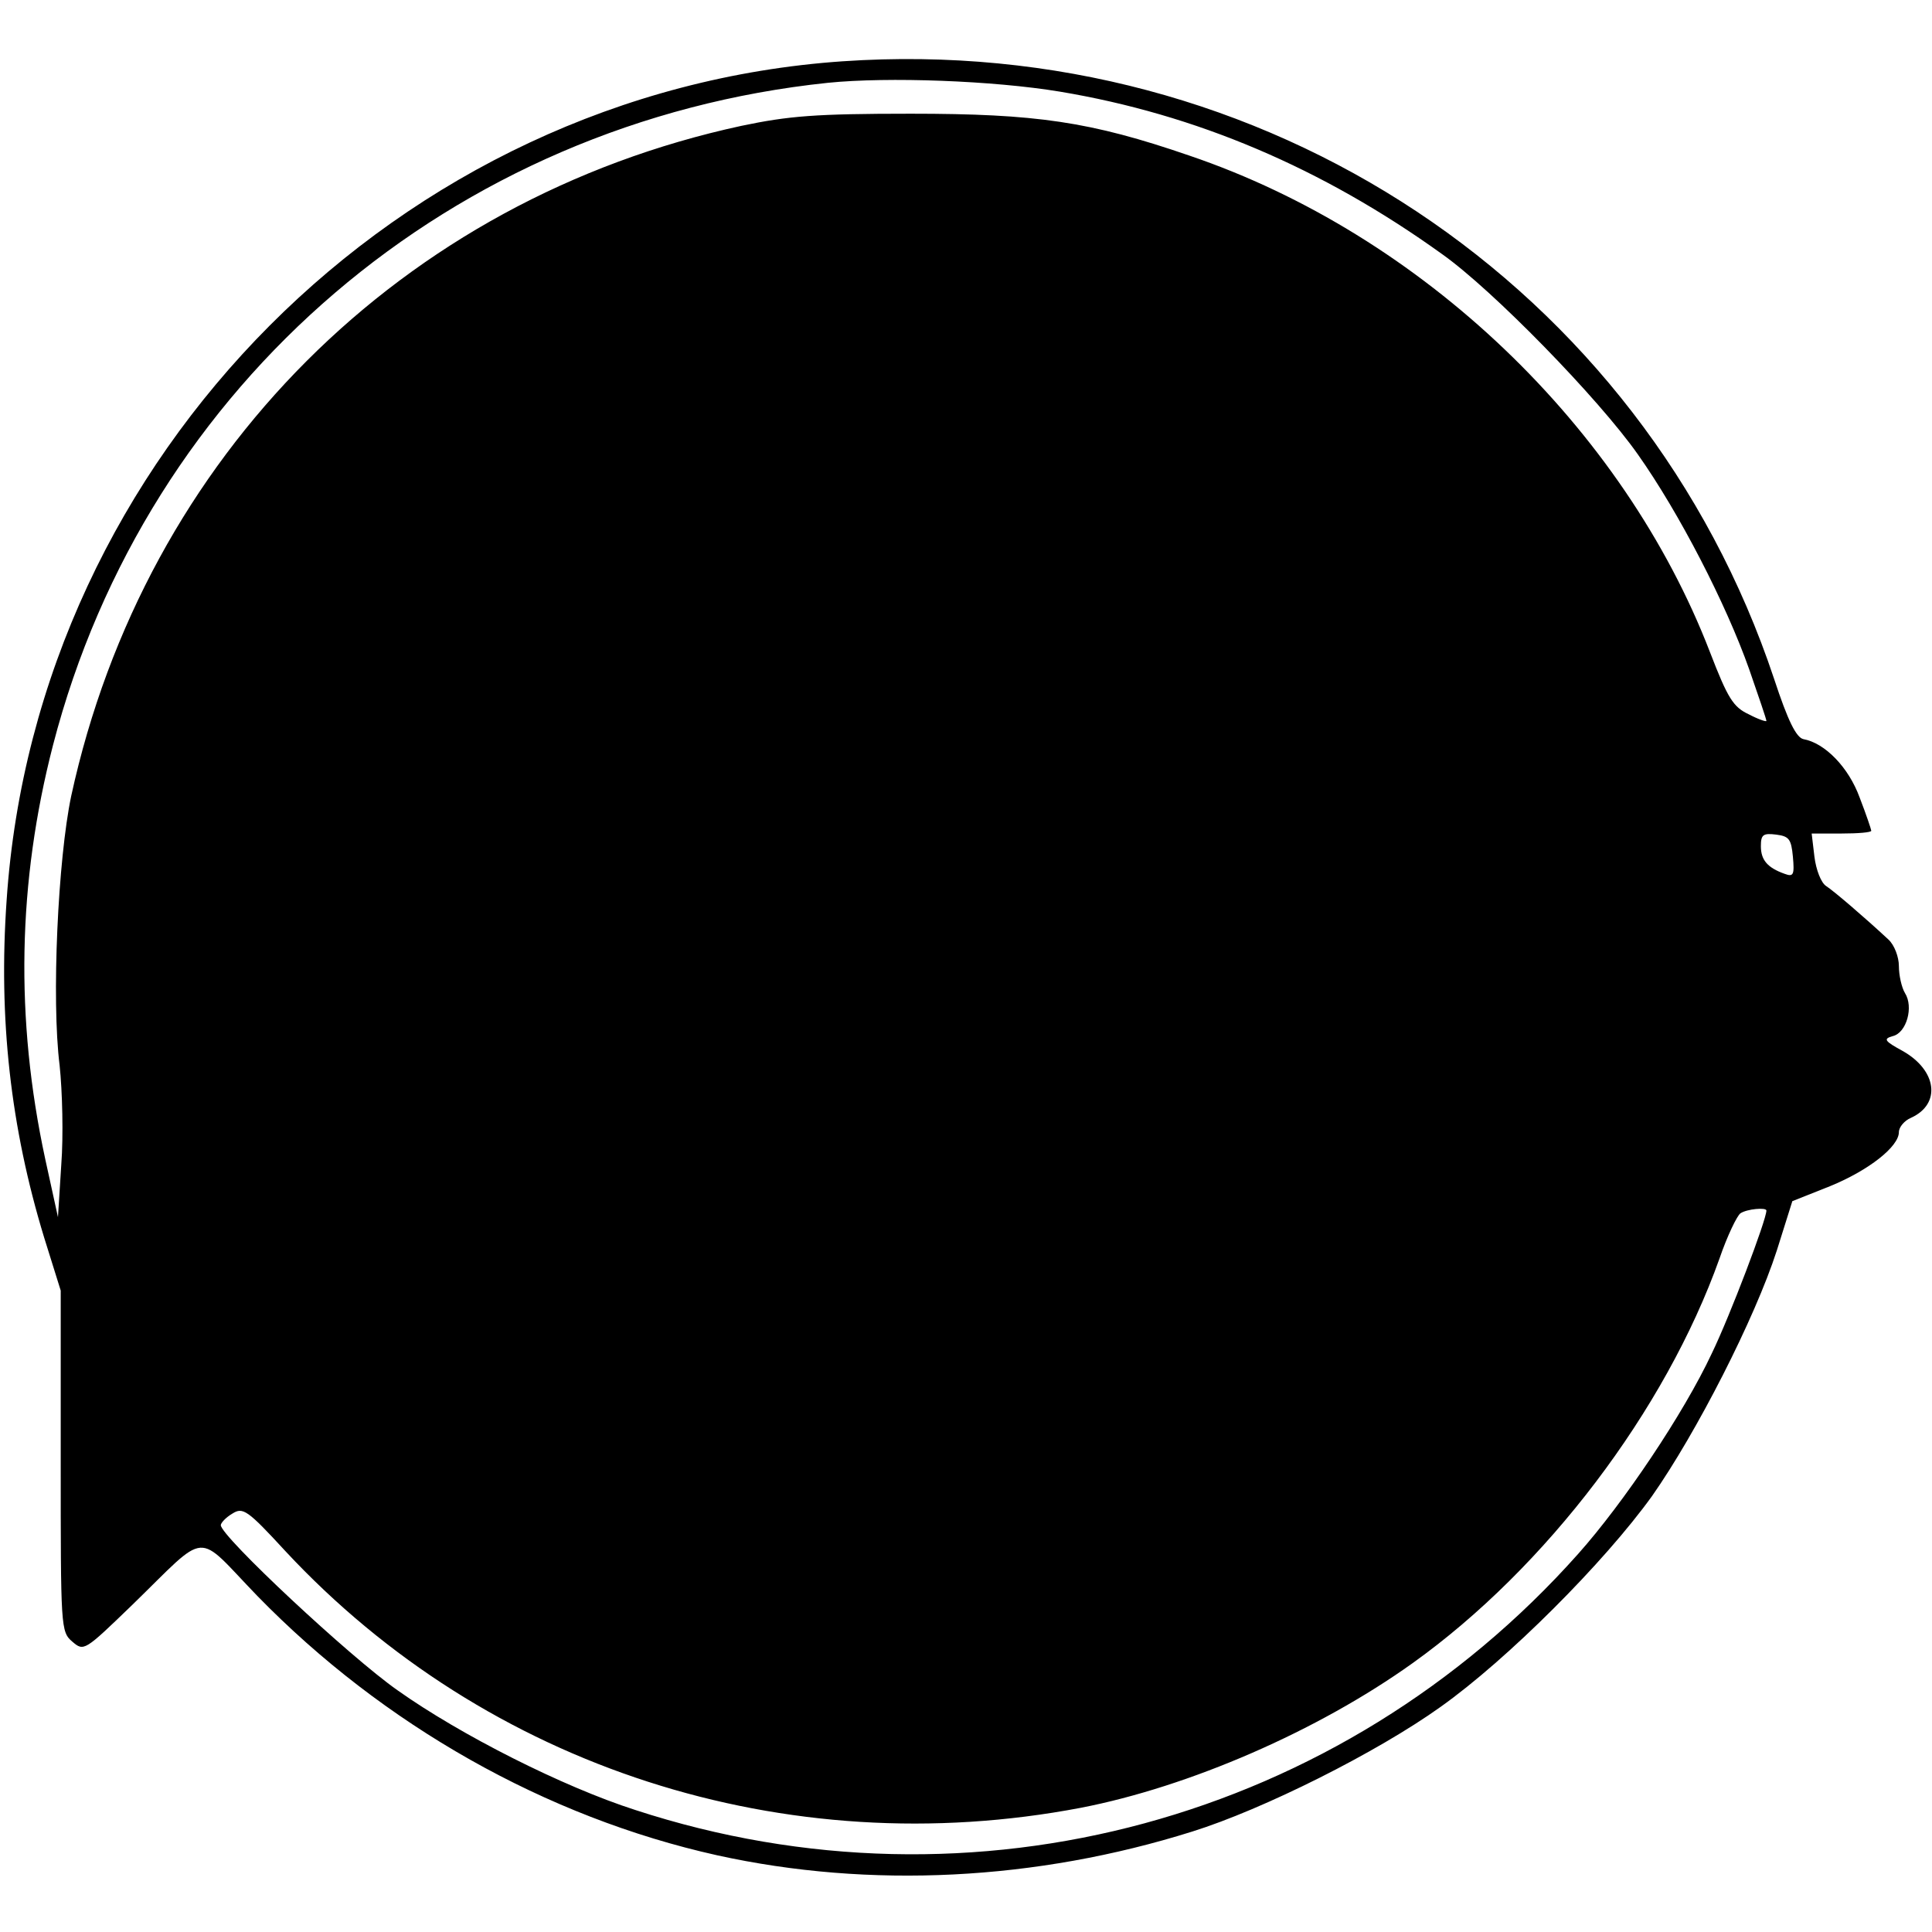
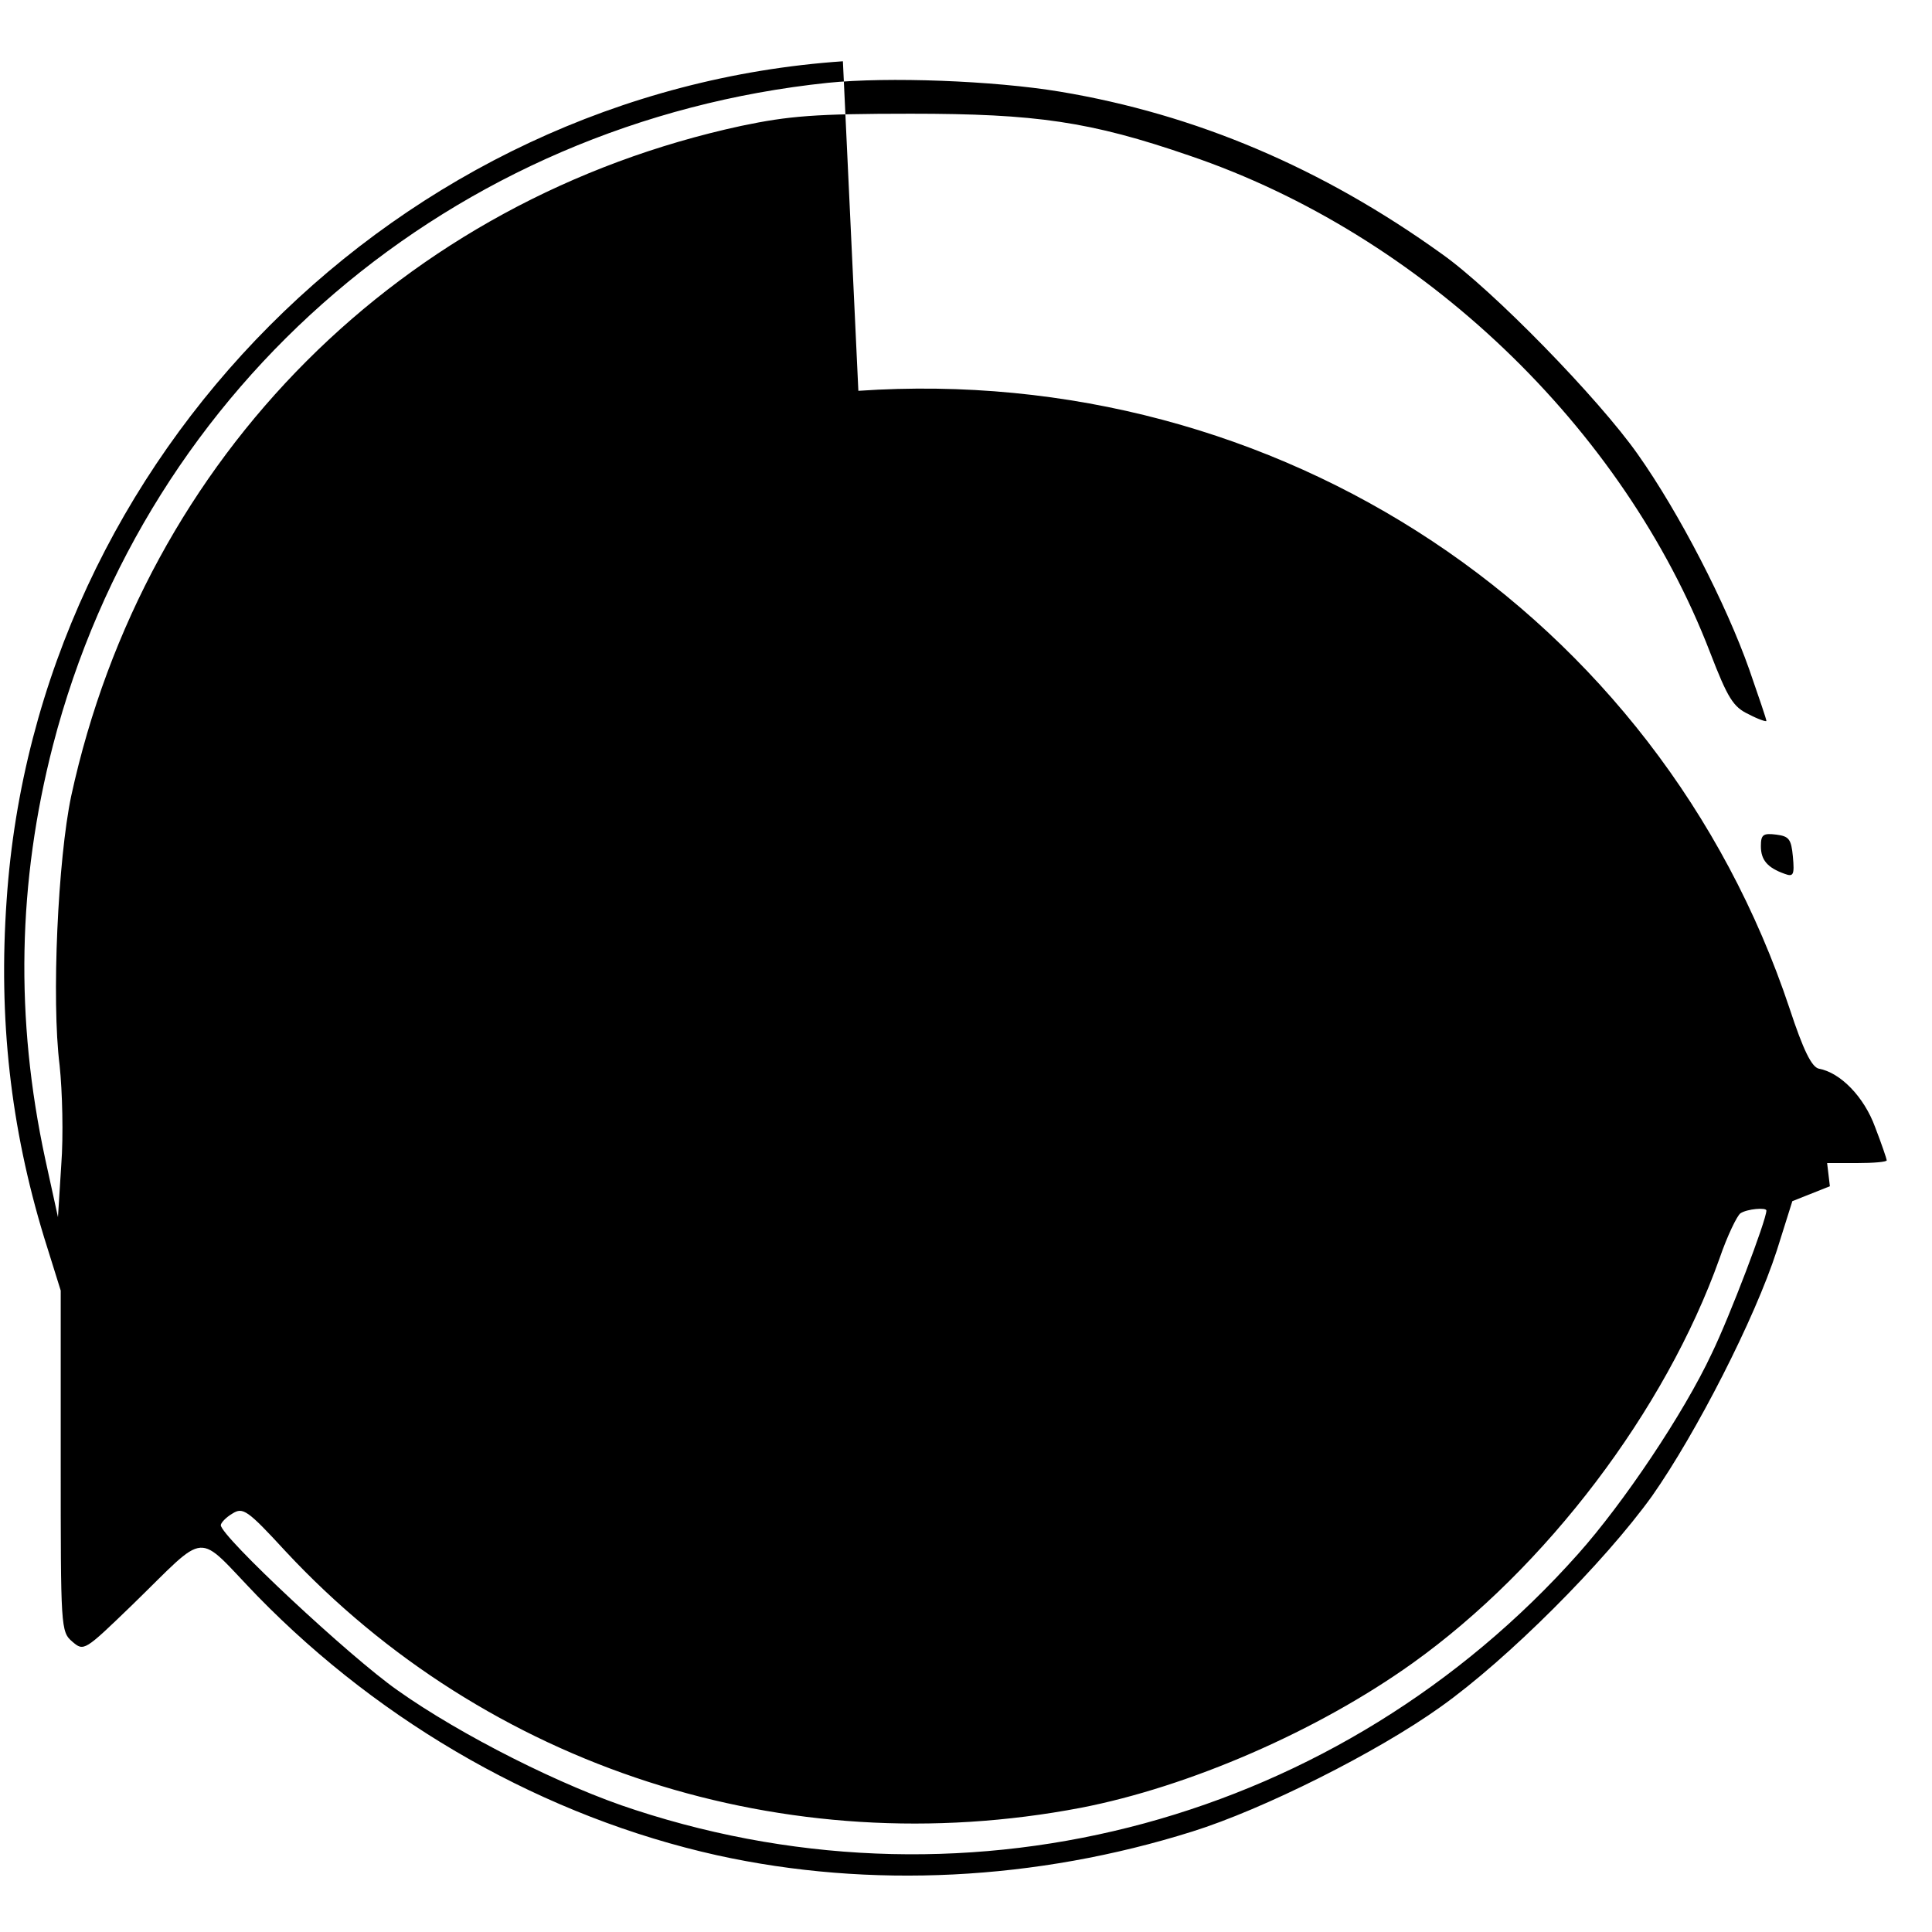
<svg xmlns="http://www.w3.org/2000/svg" version="1.0" width="350pt" height="350pt" viewBox="0 0 350 350" preserveAspectRatio="xMidYMid meet">
  <g transform="translate(0,350) scale(0.1,-0.1)" fill="#000000" stroke="none">
-     <path d="M1527 3389 c-803 -55 -1461 -715 -1515 -1520 -15 -214 7 -411 68 -611 l30 -96 0 -309 c0 -302 0 -309 21 -327 21 -18 22 -17 108 66 141 137 113 135 227 17 228 -234 523 -401 833 -470 277 -61 578 -46 861 43 128 40 334 143 450 226 121 86 296 261 383 382 80 114 186 321 226 445 l28 89 68 27 c71 29 125 72 125 98 0 9 10 21 22 26 55 25 47 86 -15 121 -33 18 -36 22 -18 27 25 6 38 53 22 78 -6 10 -11 32 -11 49 0 16 -8 38 -19 48 -43 40 -99 88 -113 97 -9 6 -18 29 -21 53 l-5 42 54 0 c30 0 54 2 54 5 0 2 -9 29 -21 60 -20 55 -63 99 -102 106 -13 3 -28 33 -53 109 -238 714 -926 1171 -1687 1119z m393 -55 c246 -41 475 -138 692 -294 92 -65 284 -262 355 -363 75 -106 160 -271 202 -390 17 -49 31 -90 31 -93 0 -2 -15 3 -32 12 -28 13 -38 29 -70 112 -157 408 -522 757 -943 900 -180 62 -278 76 -505 76 -173 0 -221 -4 -307 -22 -615 -133 -1080 -598 -1214 -1214 -24 -114 -36 -369 -21 -488 5 -47 7 -128 3 -180 l-6 -95 -23 105 c-55 255 -50 502 14 750 170 656 724 1129 1404 1200 109 11 299 4 420 -16z m1328 -1386 c3 -33 1 -37 -15 -31 -31 11 -43 25 -43 50 0 21 4 24 28 21 23 -3 27 -8 30 -40z m-48 -641 c0 -17 -66 -191 -99 -259 -51 -109 -160 -271 -242 -363 -430 -483 -1096 -664 -1708 -464 -131 42 -317 136 -431 217 -87 61 -320 279 -320 299 0 4 9 14 21 21 19 12 27 7 96 -68 365 -392 906 -567 1441 -465 196 38 429 139 601 262 242 173 458 458 556 733 14 41 32 78 38 82 12 8 47 11 47 5z" />
+     <path d="M1527 3389 c-803 -55 -1461 -715 -1515 -1520 -15 -214 7 -411 68 -611 l30 -96 0 -309 c0 -302 0 -309 21 -327 21 -18 22 -17 108 66 141 137 113 135 227 17 228 -234 523 -401 833 -470 277 -61 578 -46 861 43 128 40 334 143 450 226 121 86 296 261 383 382 80 114 186 321 226 445 l28 89 68 27 l-5 42 54 0 c30 0 54 2 54 5 0 2 -9 29 -21 60 -20 55 -63 99 -102 106 -13 3 -28 33 -53 109 -238 714 -926 1171 -1687 1119z m393 -55 c246 -41 475 -138 692 -294 92 -65 284 -262 355 -363 75 -106 160 -271 202 -390 17 -49 31 -90 31 -93 0 -2 -15 3 -32 12 -28 13 -38 29 -70 112 -157 408 -522 757 -943 900 -180 62 -278 76 -505 76 -173 0 -221 -4 -307 -22 -615 -133 -1080 -598 -1214 -1214 -24 -114 -36 -369 -21 -488 5 -47 7 -128 3 -180 l-6 -95 -23 105 c-55 255 -50 502 14 750 170 656 724 1129 1404 1200 109 11 299 4 420 -16z m1328 -1386 c3 -33 1 -37 -15 -31 -31 11 -43 25 -43 50 0 21 4 24 28 21 23 -3 27 -8 30 -40z m-48 -641 c0 -17 -66 -191 -99 -259 -51 -109 -160 -271 -242 -363 -430 -483 -1096 -664 -1708 -464 -131 42 -317 136 -431 217 -87 61 -320 279 -320 299 0 4 9 14 21 21 19 12 27 7 96 -68 365 -392 906 -567 1441 -465 196 38 429 139 601 262 242 173 458 458 556 733 14 41 32 78 38 82 12 8 47 11 47 5z" />
  </g>
</svg>